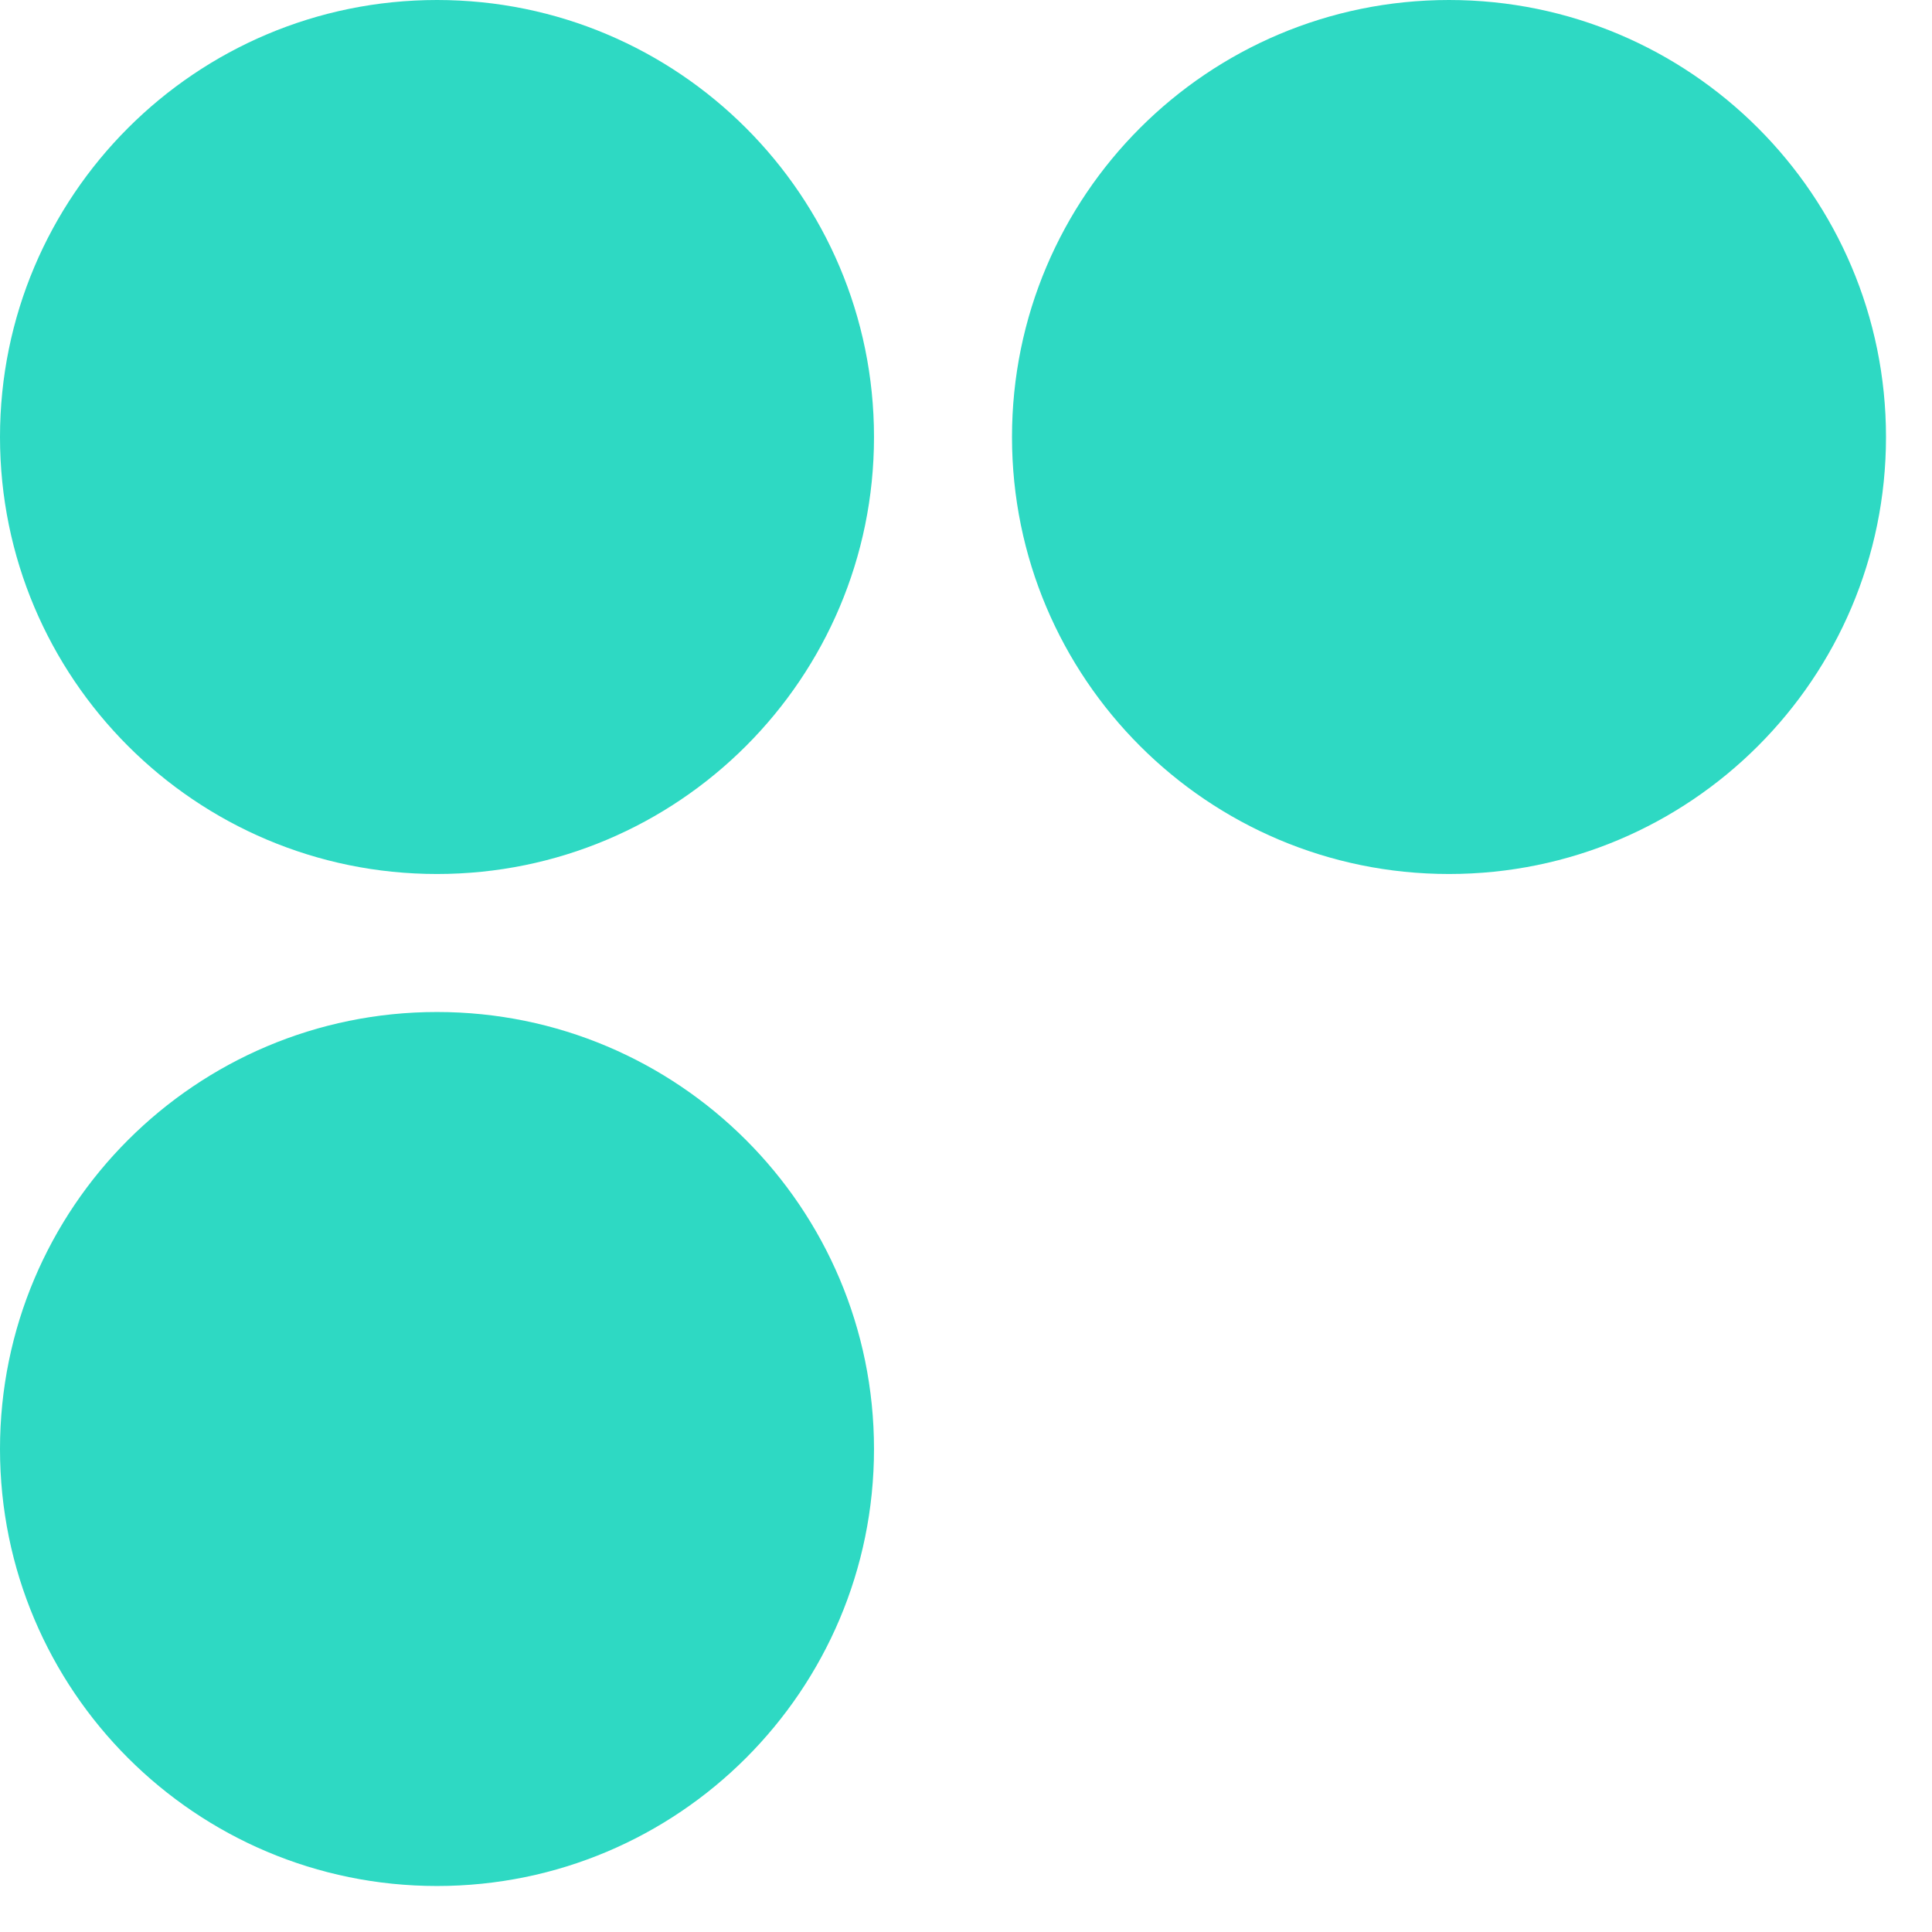
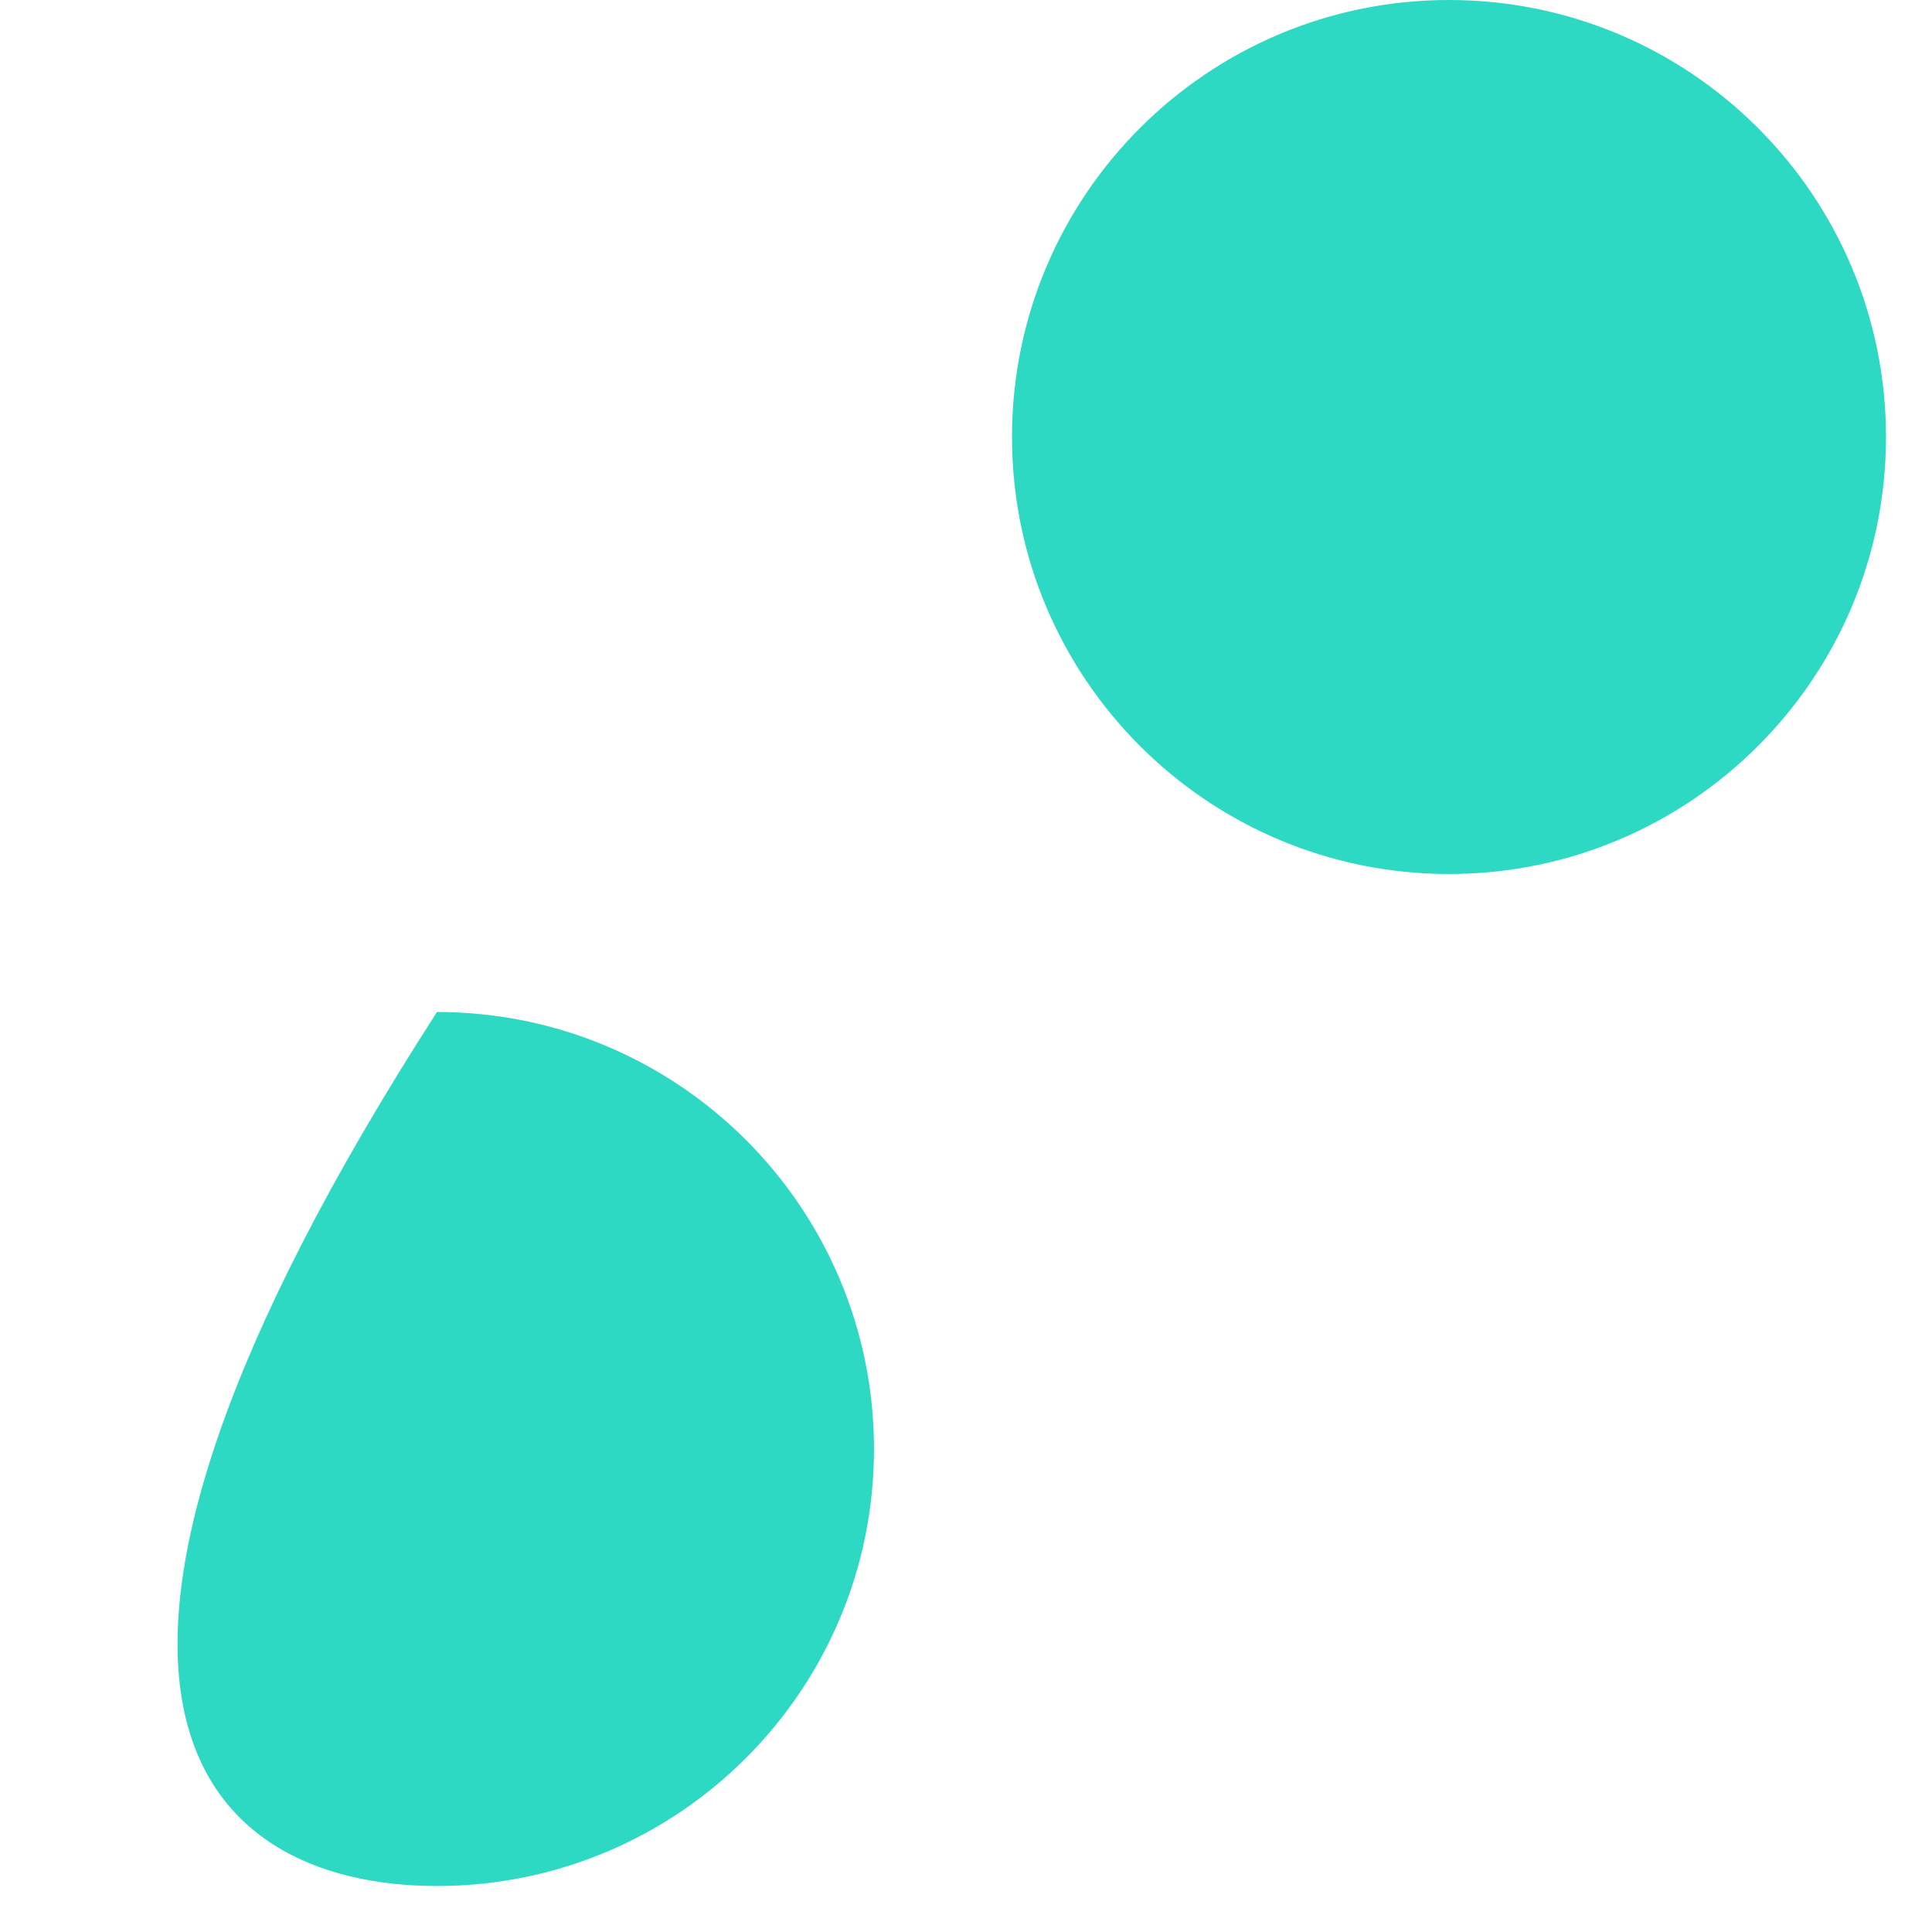
<svg xmlns="http://www.w3.org/2000/svg" width="21" height="21" viewBox="0 0 21 21" fill="none">
-   <path fill-rule="evenodd" clip-rule="evenodd" d="M0 4.75C0 2.127 2.127 0 4.75 0C7.373 0 9.5 2.127 9.5 4.75C9.5 7.373 7.373 9.5 4.75 9.5C2.127 9.5 0 7.373 0 4.75Z" fill="#2ED9C3" />
  <path fill-rule="evenodd" clip-rule="evenodd" d="M20.5 4.75C20.5 2.127 18.373 0 15.75 0C13.127 0 11 2.127 11 4.75C11 7.373 13.127 9.5 15.75 9.5C18.373 9.5 20.5 7.373 20.5 4.75Z" fill="#2ED9C3" />
-   <path fill-rule="evenodd" clip-rule="evenodd" d="M9.5 15.75C9.5 13.127 7.373 11 4.75 11C2.127 11 0 13.127 0 15.75C0 18.373 2.127 20.5 4.75 20.5C7.373 20.5 9.5 18.373 9.5 15.75Z" fill="#2ED9C3" />
+   <path fill-rule="evenodd" clip-rule="evenodd" d="M9.5 15.75C9.5 13.127 7.373 11 4.75 11C0 18.373 2.127 20.5 4.75 20.5C7.373 20.5 9.5 18.373 9.5 15.75Z" fill="#2ED9C3" />
</svg>